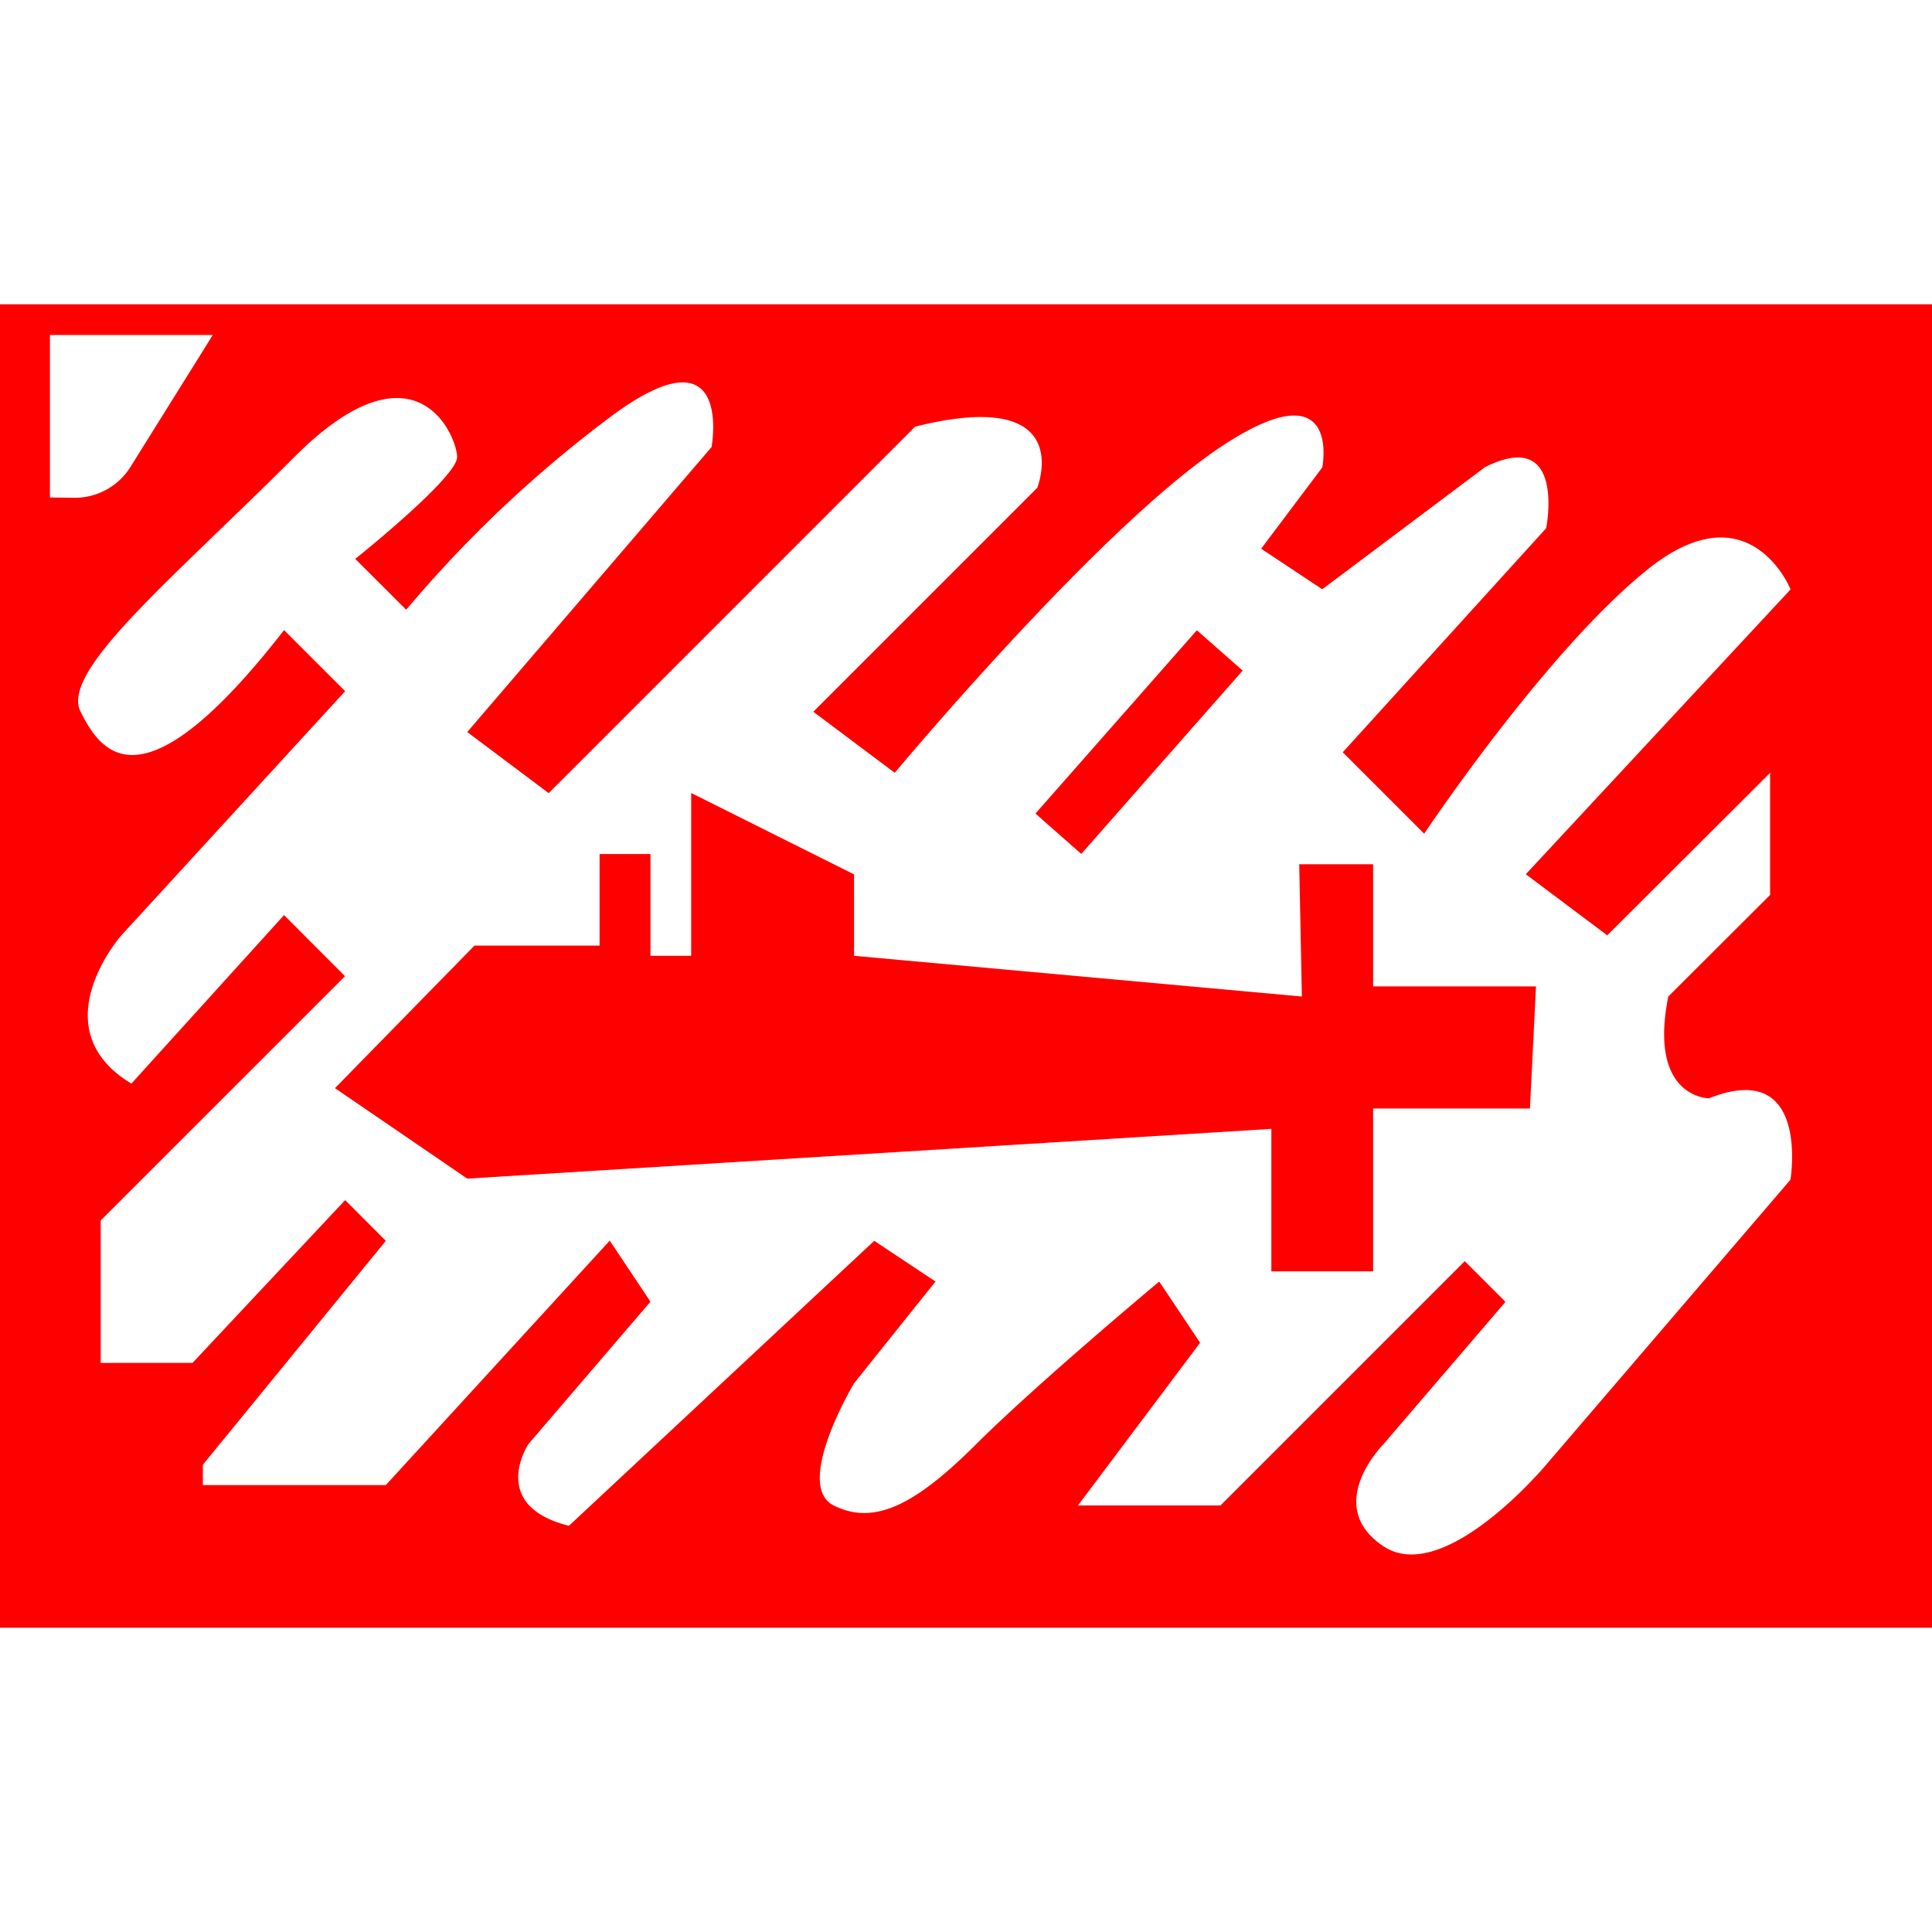
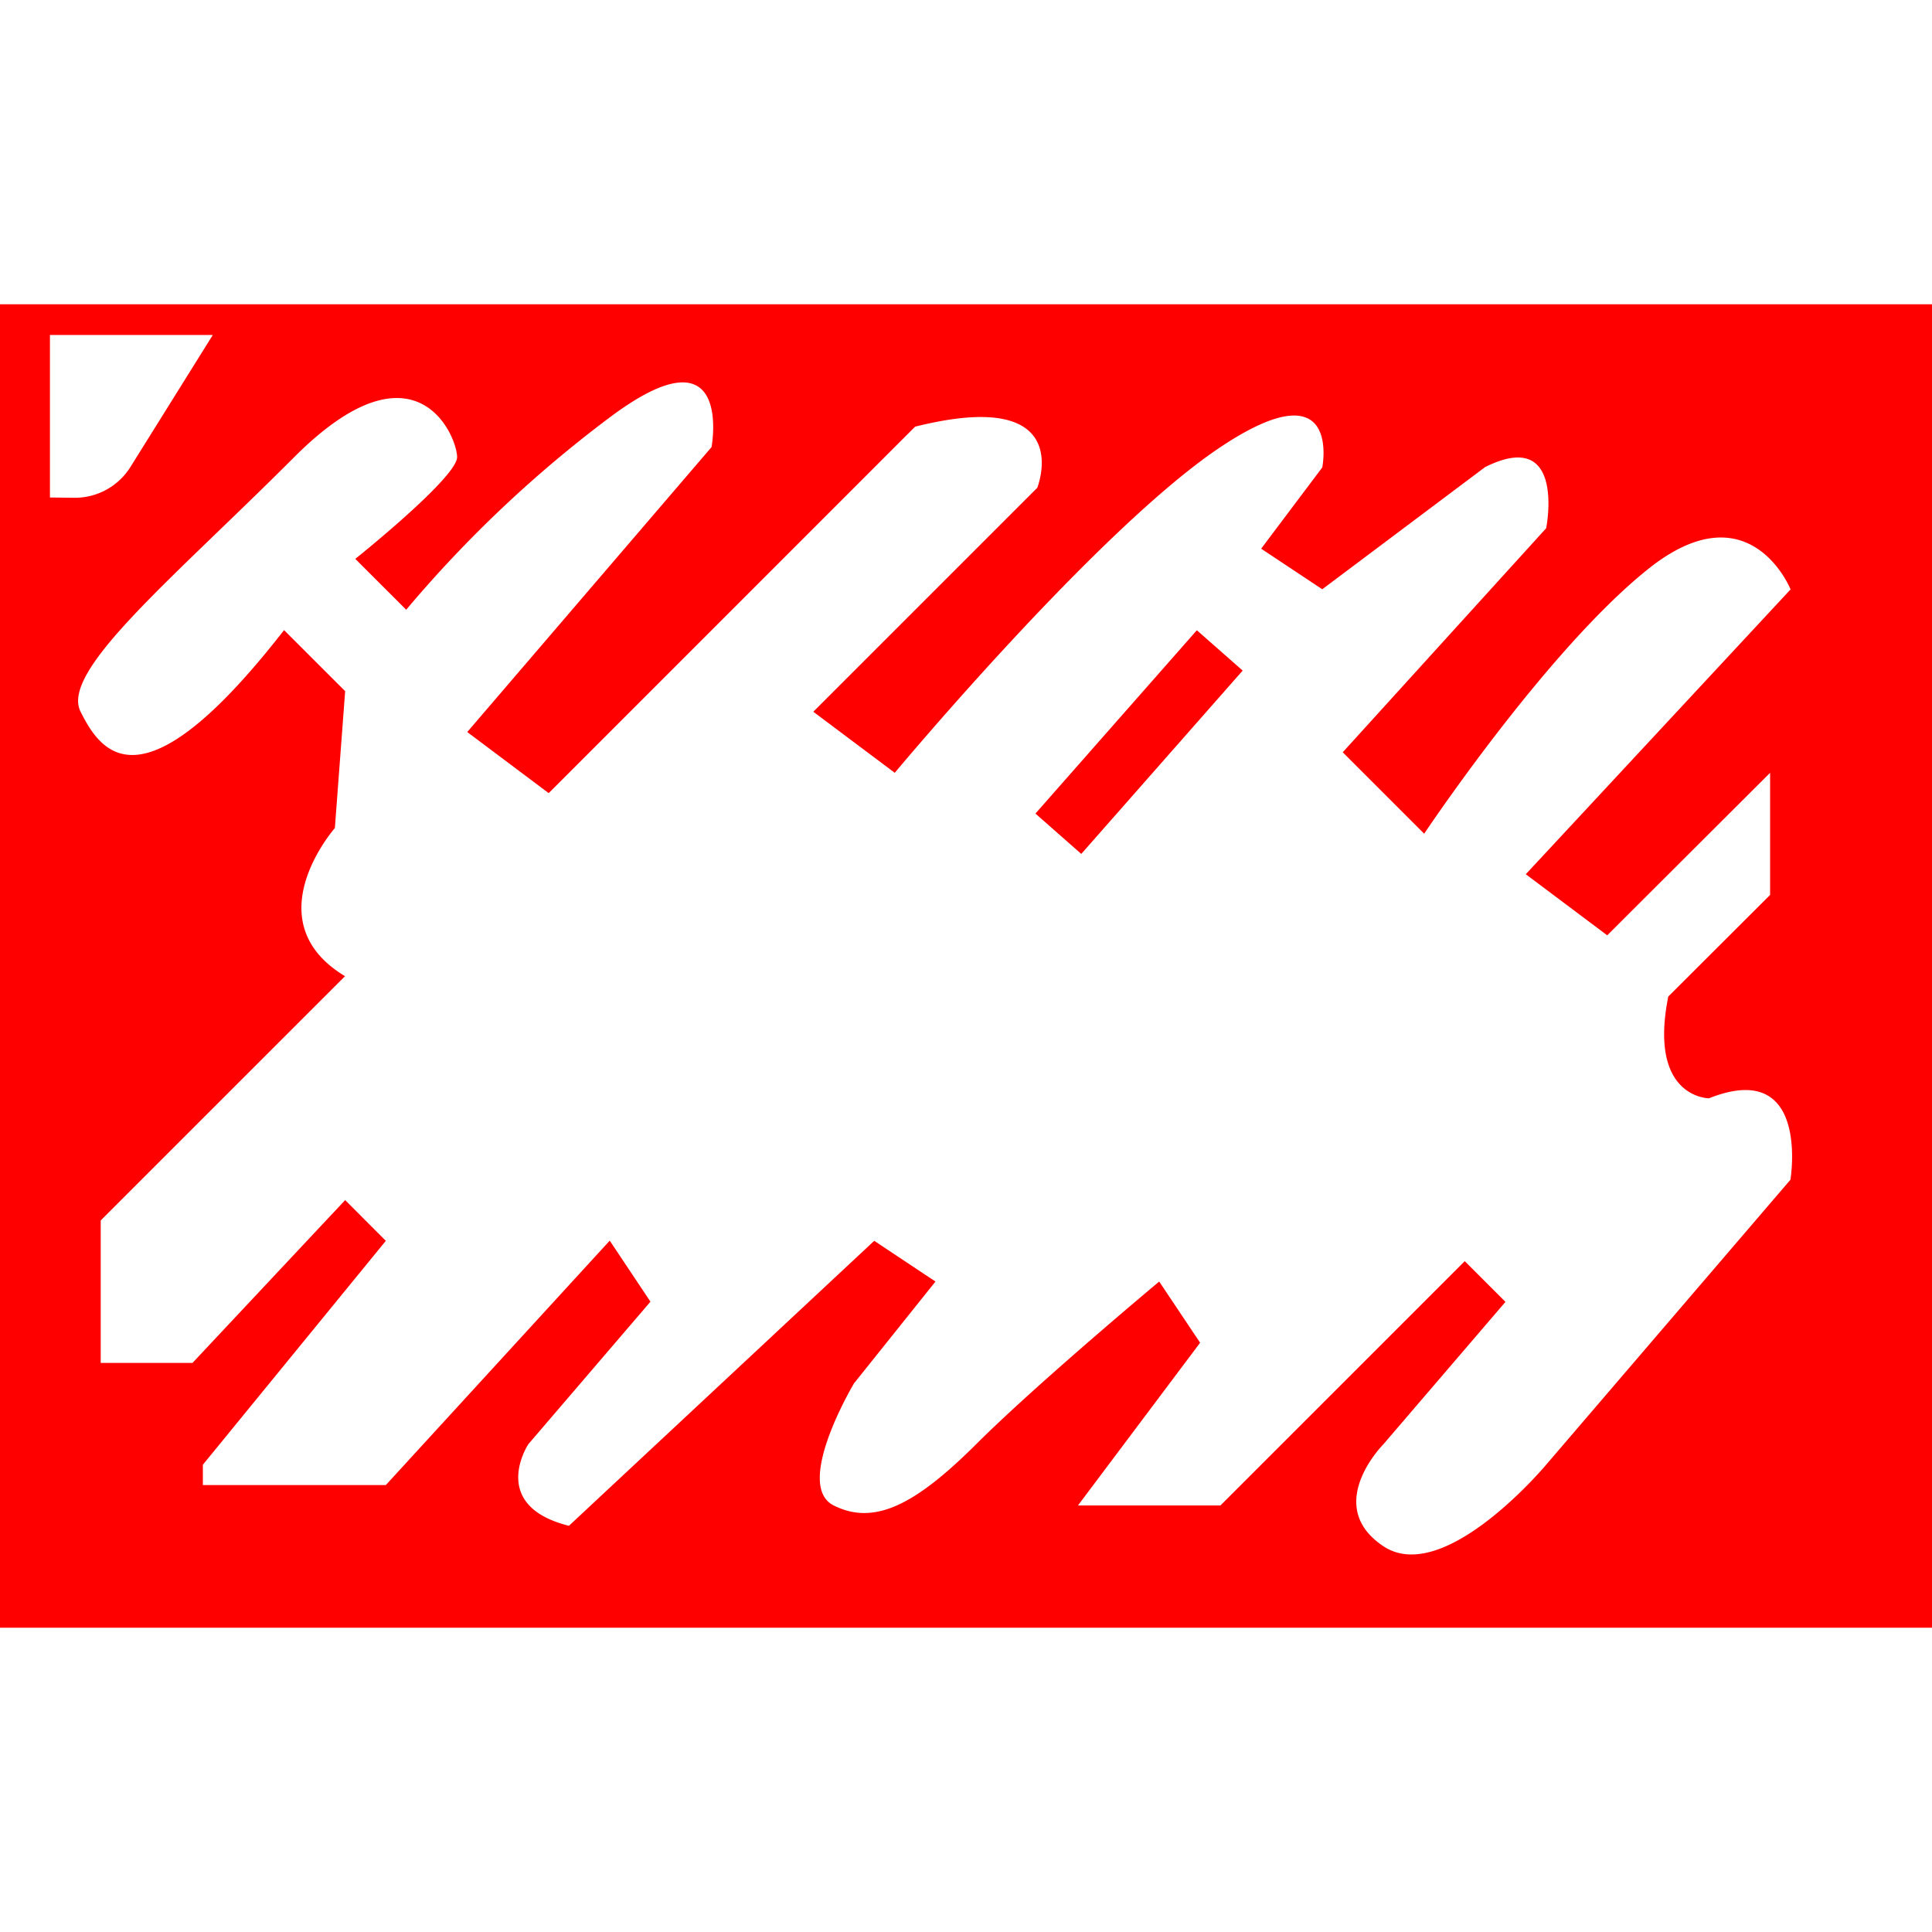
<svg xmlns="http://www.w3.org/2000/svg" id="图层_1" data-name="图层 1" viewBox="0 0 400 400">
  <defs>
    <style>.cls-1{fill:red;}</style>
  </defs>
-   <path class="cls-1" d="M-.19,63V337H400.19V63Zm10.53,40V69.35H44.06L27,96.69a13.57,13.57,0,0,1-11.5,6.37ZM370.69,244.25l-50.57,59S299,328.54,286.4,320.12s0-21.08,0-21.08l25.29-29.5-8.43-8.43-50.58,50.58h-29.5L248.47,278,240,265.33S214.75,286.4,202.11,299,181,315.9,172.61,311.69s4.21-25.29,4.21-25.29l16.86-21.07L181,256.9l-63.21,59C101,311.69,109.39,299,109.39,299l25.28-29.5-8.43-12.64L79.88,307.47H42v-4.21L79.88,256.9l-8.42-8.43L39.85,282.18h-19v-29.5l50.58-50.57L58.81,189.46,27.2,224.35c-19-11.47-2.1-30.67-2.1-30.67L71.46,143.1,58.81,130.46c-29.5,37.93-37.93,25.29-42.14,16.86s19-27.4,44.25-52.68,33.72-4.22,33.72,0-21.08,21.07-21.08,21.07L84.1,126.24a253.89,253.89,0,0,1,42.38-40c25.52-19,20.84,6.32,20.84,6.32l-50.58,59,16.86,12.65,75.86-75.87C223.18,79.88,214.75,101,214.75,101l-46.36,46.36L185.25,160s42.14-50.57,67.43-67.43,21.08,4.21,21.08,4.21L261.11,113.6,273.76,122l33.71-25.29c16.86-8.43,12.65,12.65,12.65,12.65L278,155.75l16.86,16.86s25.29-37.94,46.36-54.79,29.5,4.21,29.5,4.21L315.9,181l16.86,12.65L366.48,160v25.29L345.4,206.32c-4.21,21.07,8.43,21.07,8.43,21.07C374.9,219,370.69,244.25,370.69,244.25Z" />
-   <polygon class="cls-1" points="284.29 178.93 268.99 178.93 269.54 206.32 176.82 197.89 176.82 181.03 143.1 164.18 143.1 197.89 134.67 197.89 134.67 176.82 124.14 176.82 124.14 195.78 98.23 195.78 69.35 225.29 96.74 244.02 263.22 233.72 263.22 263.22 284.29 263.22 284.29 229.5 316.76 229.5 318.01 204.22 284.29 204.22 284.29 178.93" />
+   <path class="cls-1" d="M-.19,63V337H400.19V63Zm10.53,40V69.35H44.06L27,96.69a13.57,13.57,0,0,1-11.5,6.37ZM370.69,244.25l-50.57,59S299,328.54,286.4,320.12s0-21.08,0-21.08l25.29-29.5-8.43-8.43-50.58,50.58h-29.5L248.47,278,240,265.33S214.75,286.4,202.11,299,181,315.9,172.61,311.69s4.21-25.29,4.21-25.29l16.86-21.07L181,256.9l-63.21,59C101,311.69,109.39,299,109.39,299l25.28-29.5-8.43-12.64L79.88,307.47H42v-4.21L79.88,256.9l-8.42-8.43L39.85,282.18h-19v-29.5l50.58-50.57c-19-11.47-2.1-30.67-2.1-30.67L71.46,143.1,58.81,130.46c-29.5,37.93-37.93,25.29-42.14,16.86s19-27.4,44.25-52.68,33.72-4.22,33.72,0-21.08,21.07-21.08,21.07L84.1,126.24a253.89,253.89,0,0,1,42.38-40c25.52-19,20.84,6.32,20.84,6.32l-50.58,59,16.86,12.65,75.86-75.87C223.18,79.88,214.75,101,214.75,101l-46.36,46.36L185.25,160s42.14-50.57,67.43-67.43,21.08,4.21,21.08,4.21L261.11,113.6,273.76,122l33.71-25.29c16.86-8.43,12.65,12.65,12.65,12.65L278,155.75l16.86,16.86s25.29-37.94,46.36-54.79,29.5,4.21,29.5,4.21L315.9,181l16.86,12.65L366.48,160v25.29L345.4,206.32c-4.21,21.07,8.43,21.07,8.43,21.07C374.9,219,370.69,244.25,370.69,244.25Z" />
  <rect class="cls-1" x="210.54" y="147.32" width="50.57" height="12.64" transform="translate(-35.32 229.12) rotate(-48.64)" />
</svg>